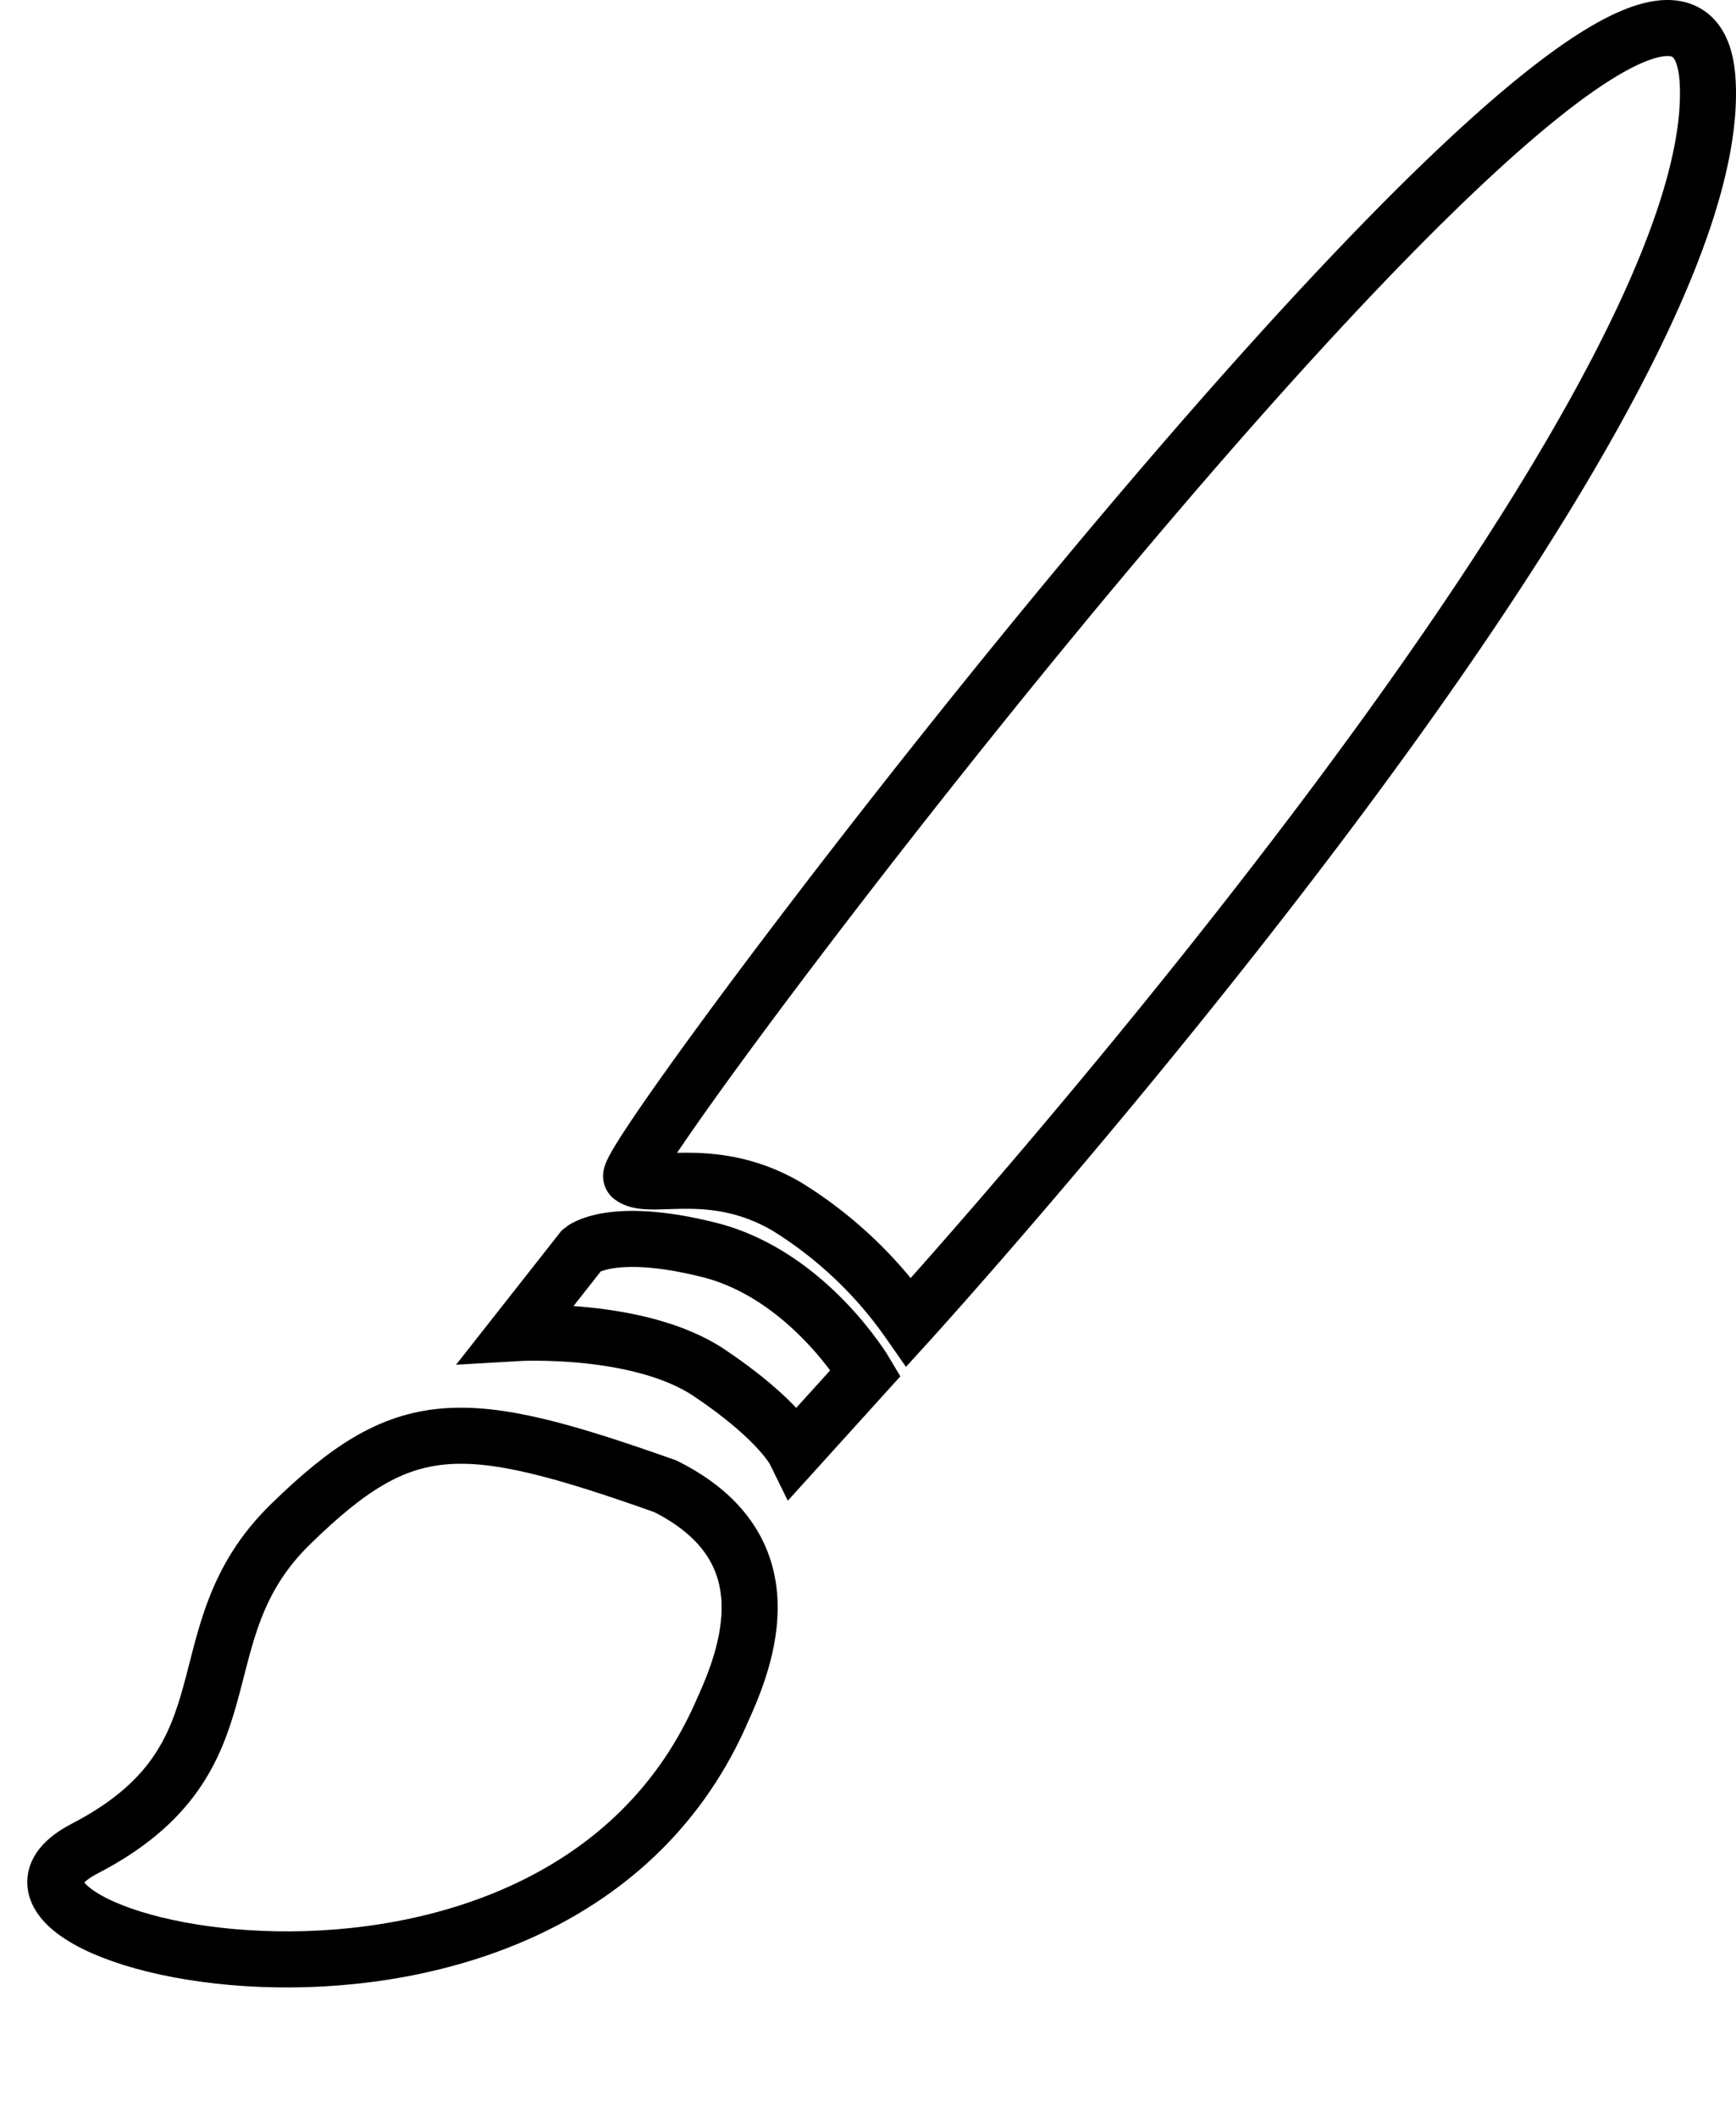
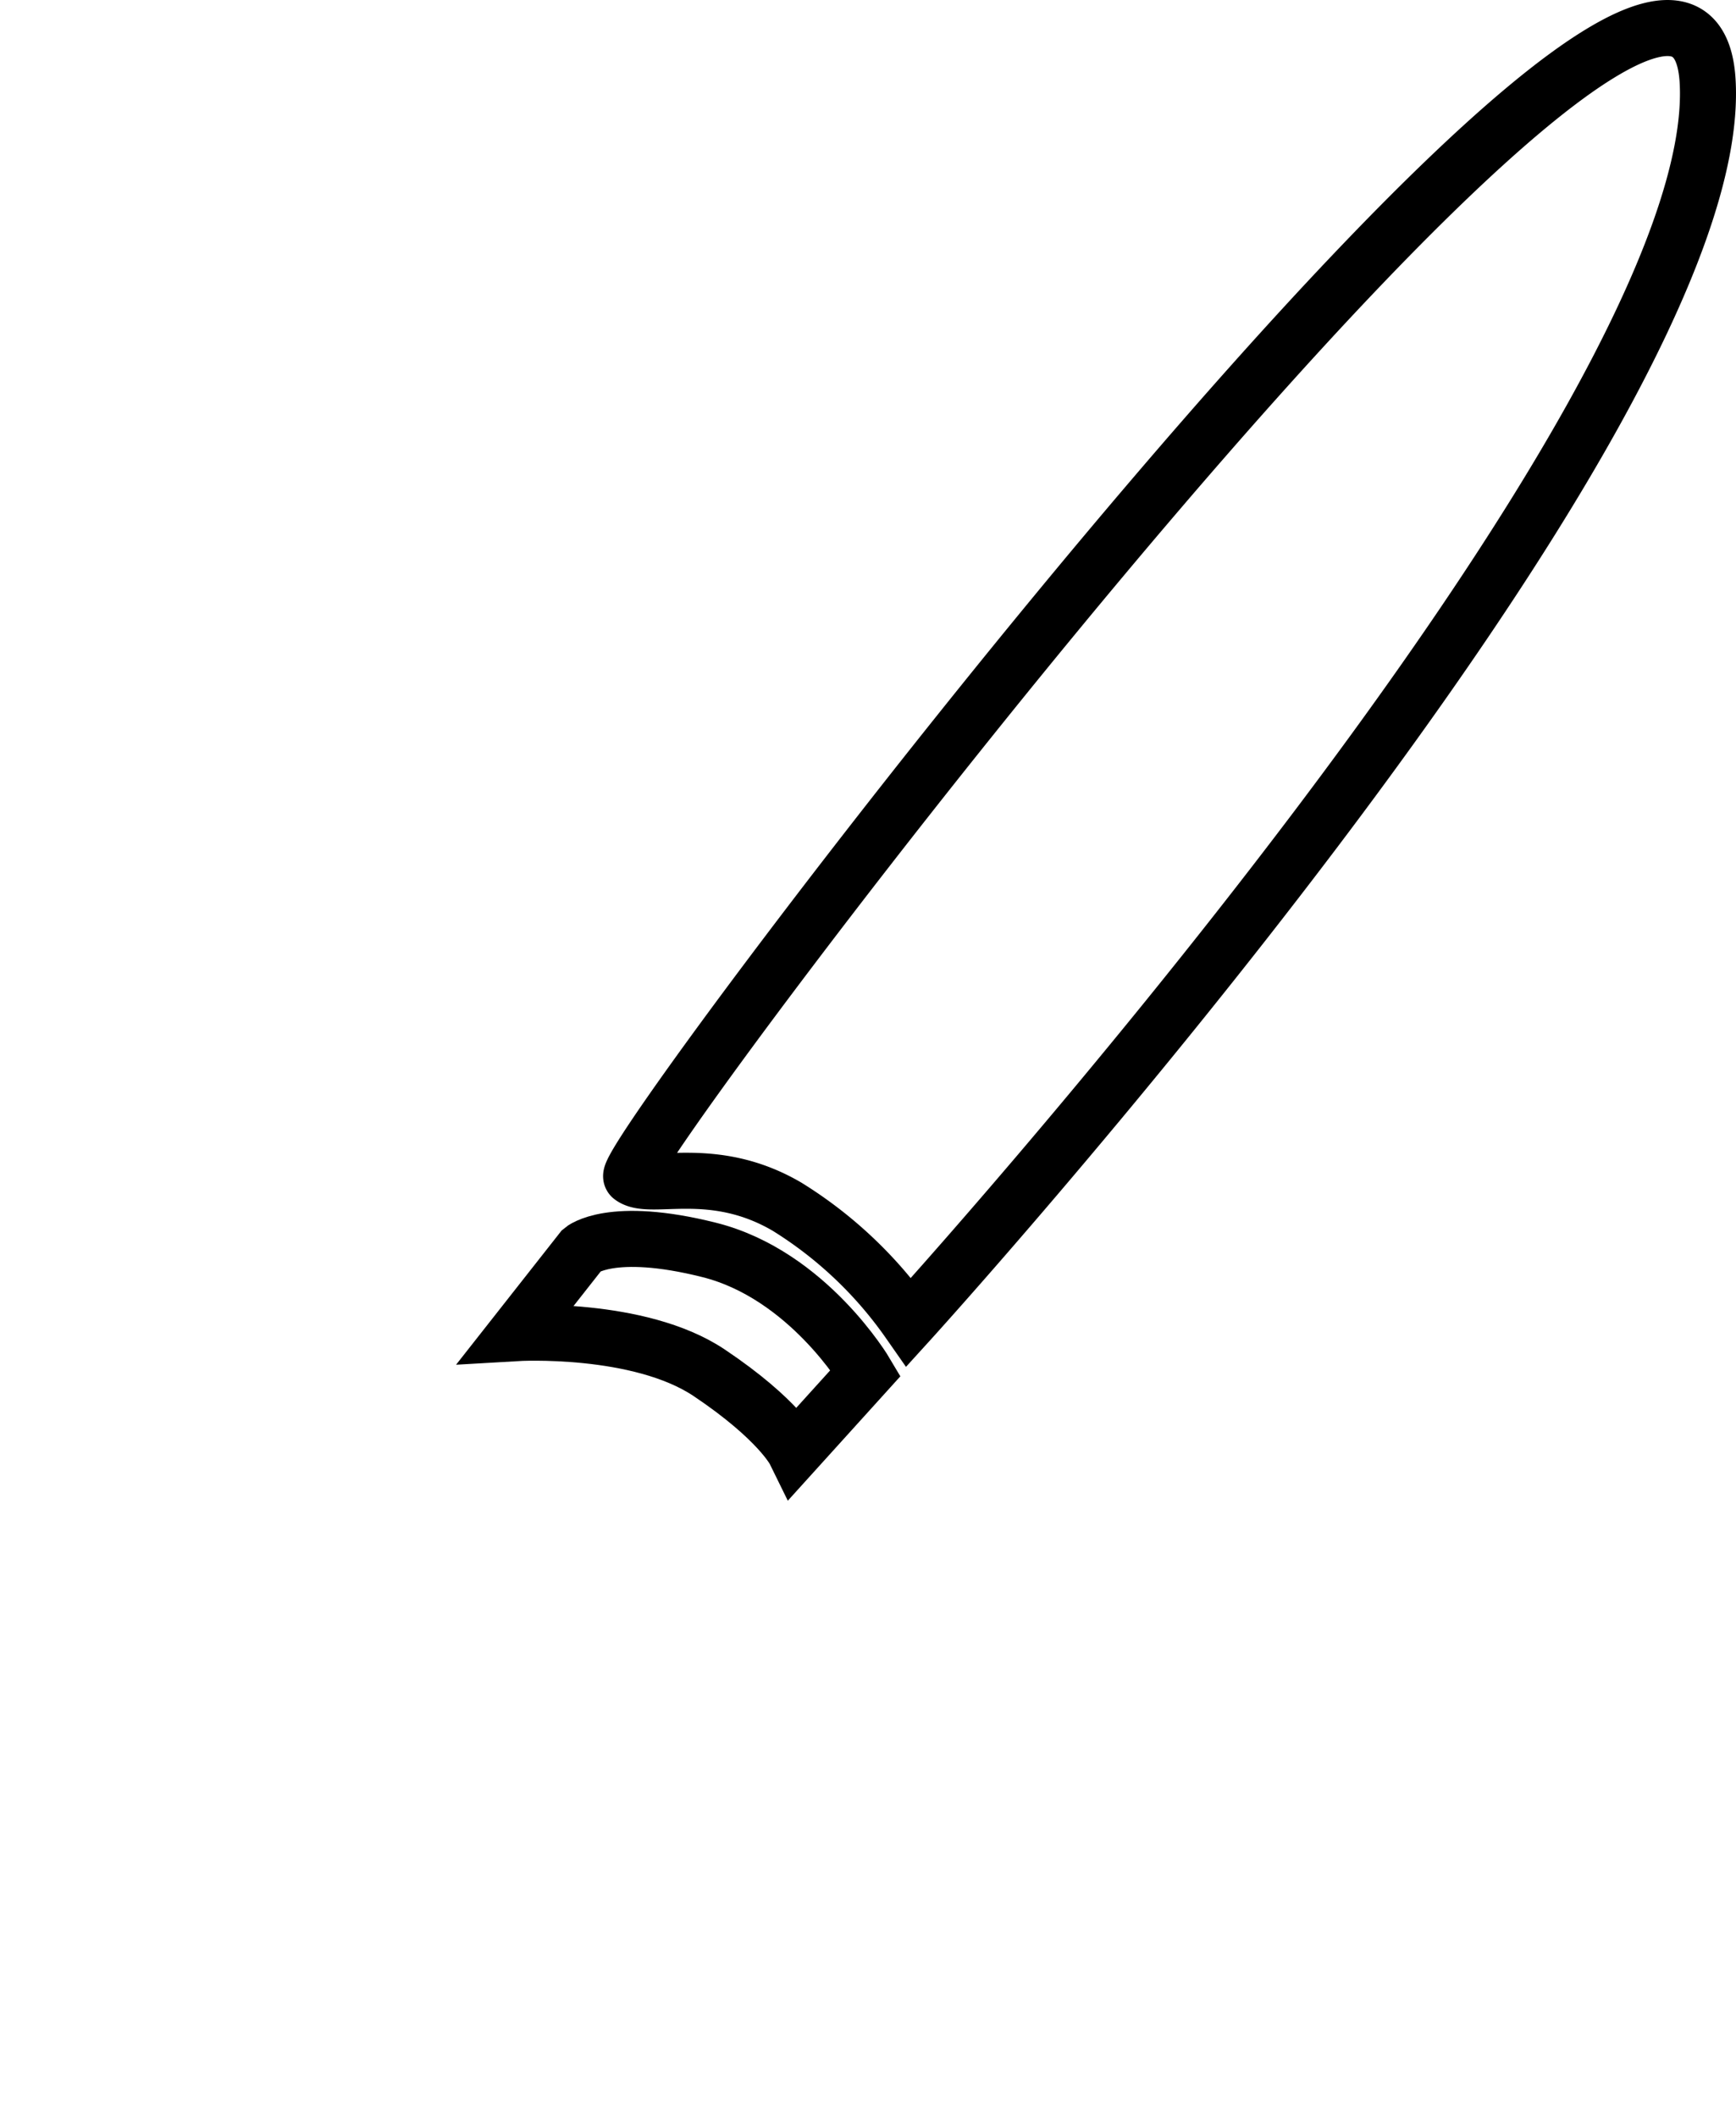
<svg xmlns="http://www.w3.org/2000/svg" width="61.963" height="75.536" viewBox="0 0 61.963 75.536">
  <g id="Group_51" data-name="Group 51" transform="translate(-1266.108 -1859.149)">
-     <path id="Path_146" data-name="Path 146" d="M1562.593,1837.1c-7.729.471-9.592,1.245-11.778,6.469s2.22,8.13-2.236,13.517,19,1.7,19.014-13.517C1567.662,1841.049,1567.23,1837.39,1562.593,1837.1Z" transform="matrix(0.921, 0.391, -0.391, 0.921, 569.013, -390.756)" fill="none" stroke="#000" stroke-width="2" />
    <path id="Path_147" data-name="Path 147" d="M1563.547,1843.72s4.376-.258,6.876,1.418,3.052,2.8,3.052,2.8l2.534-2.8s-2.066-3.5-5.586-4.385-4.542,0-4.542,0Z" transform="translate(-279 63)" fill="none" stroke="#000" stroke-width="2" />
    <path id="Path_148" data-name="Path 148" d="M1567.643,1838.145c.669.517,2.888-.5,5.561,1.068a14.819,14.819,0,0,1,4.344,4.113s29.25-32.157,28.509-44.3S1566.974,1837.628,1567.643,1838.145Z" transform="translate(-279 63)" fill="none" stroke="#000" stroke-width="2" />
  </g>
</svg>